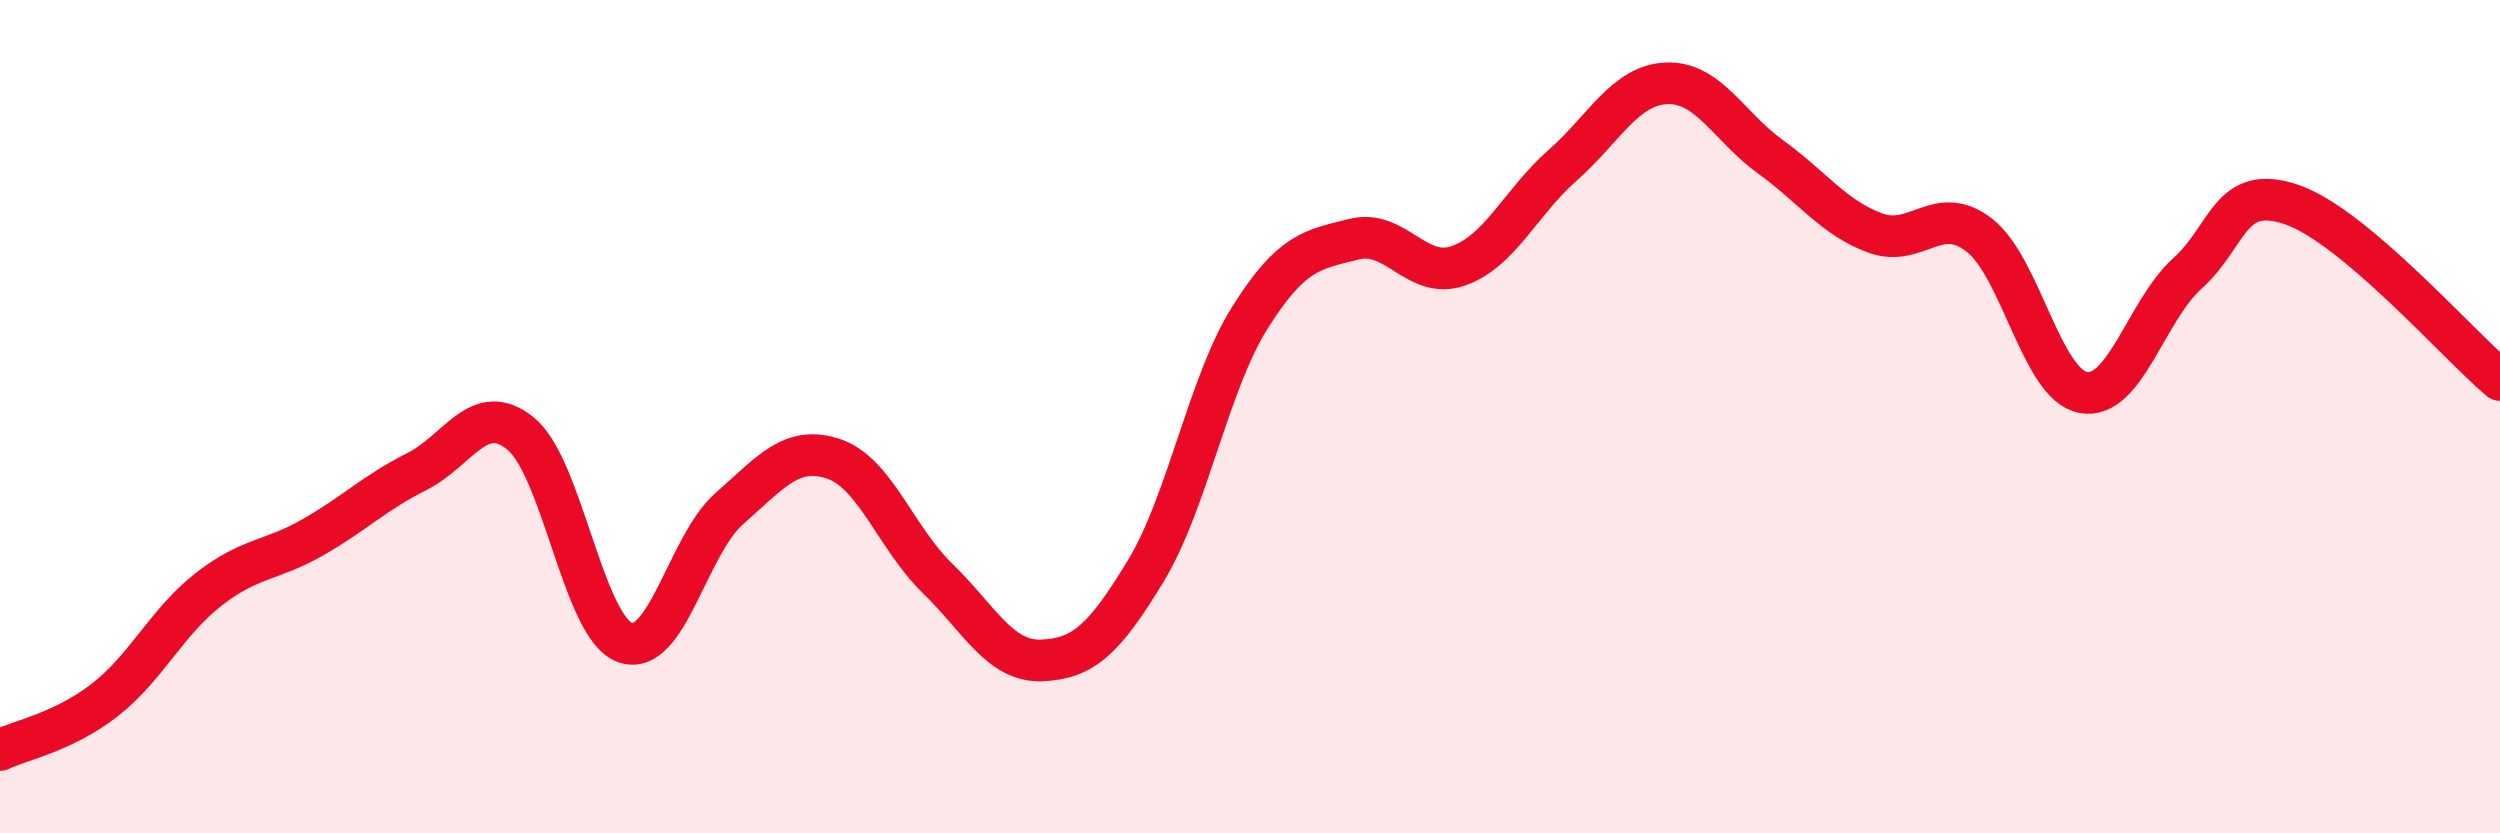
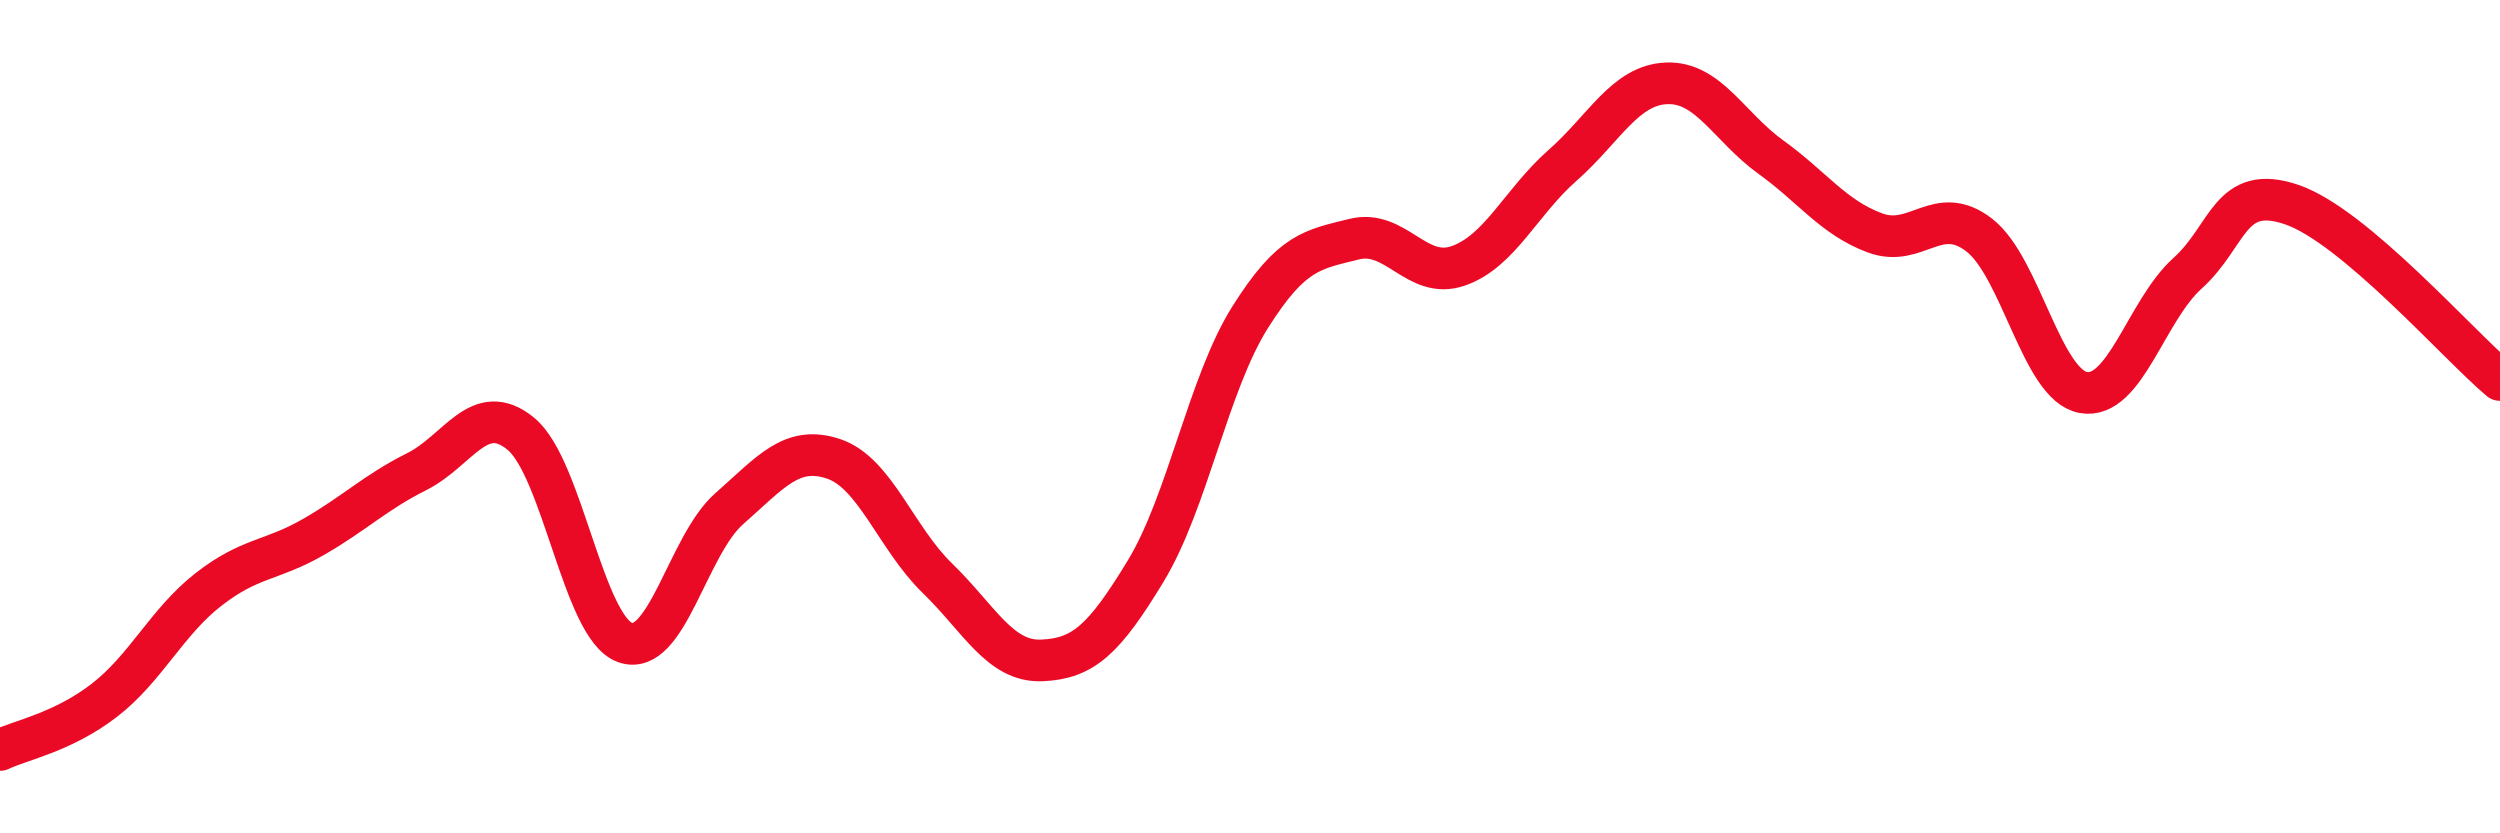
<svg xmlns="http://www.w3.org/2000/svg" width="60" height="20" viewBox="0 0 60 20">
-   <path d="M 0,18 C 0.5,17.76 1.5,17.58 2.5,16.81 C 3.5,16.04 4,14.93 5,14.15 C 6,13.37 6.5,13.47 7.5,12.9 C 8.5,12.33 9,11.82 10,11.32 C 11,10.82 11.5,9.59 12.5,10.41 C 13.5,11.23 14,15.06 15,15.42 C 16,15.78 16.5,13.09 17.5,12.21 C 18.5,11.33 19,10.68 20,11.01 C 21,11.34 21.5,12.91 22.5,13.88 C 23.5,14.85 24,15.89 25,15.85 C 26,15.81 26.5,15.35 27.5,13.7 C 28.5,12.05 29,9.21 30,7.62 C 31,6.03 31.5,5.99 32.5,5.74 C 33.5,5.49 34,6.73 35,6.38 C 36,6.03 36.5,4.85 37.5,3.97 C 38.5,3.09 39,2.04 40,2 C 41,1.96 41.5,3.05 42.5,3.77 C 43.5,4.49 44,5.22 45,5.59 C 46,5.96 46.5,4.87 47.5,5.64 C 48.5,6.41 49,9.24 50,9.42 C 51,9.6 51.5,7.46 52.5,6.56 C 53.5,5.66 53.5,4.4 55,4.91 C 56.5,5.42 59,8.28 60,9.12L60 20L0 20Z" fill="#EB0A25" opacity="0.1" stroke-linecap="round" stroke-linejoin="round" />
  <path d="M 0,18 C 0.5,17.76 1.5,17.58 2.5,16.81 C 3.5,16.04 4,14.93 5,14.15 C 6,13.37 6.5,13.47 7.5,12.9 C 8.5,12.33 9,11.82 10,11.32 C 11,10.82 11.5,9.59 12.5,10.41 C 13.5,11.23 14,15.06 15,15.42 C 16,15.78 16.5,13.09 17.5,12.21 C 18.5,11.33 19,10.68 20,11.01 C 21,11.34 21.5,12.91 22.5,13.88 C 23.5,14.85 24,15.89 25,15.85 C 26,15.81 26.5,15.35 27.5,13.7 C 28.5,12.05 29,9.21 30,7.62 C 31,6.03 31.5,5.99 32.5,5.74 C 33.5,5.49 34,6.73 35,6.38 C 36,6.03 36.5,4.85 37.5,3.97 C 38.5,3.09 39,2.04 40,2 C 41,1.96 41.5,3.05 42.5,3.77 C 43.5,4.49 44,5.22 45,5.59 C 46,5.96 46.5,4.87 47.5,5.64 C 48.5,6.41 49,9.24 50,9.42 C 51,9.6 51.5,7.46 52.5,6.56 C 53.5,5.66 53.5,4.4 55,4.91 C 56.5,5.42 59,8.28 60,9.12" stroke="#EB0A25" stroke-width="1" fill="none" stroke-linecap="round" stroke-linejoin="round" />
</svg>